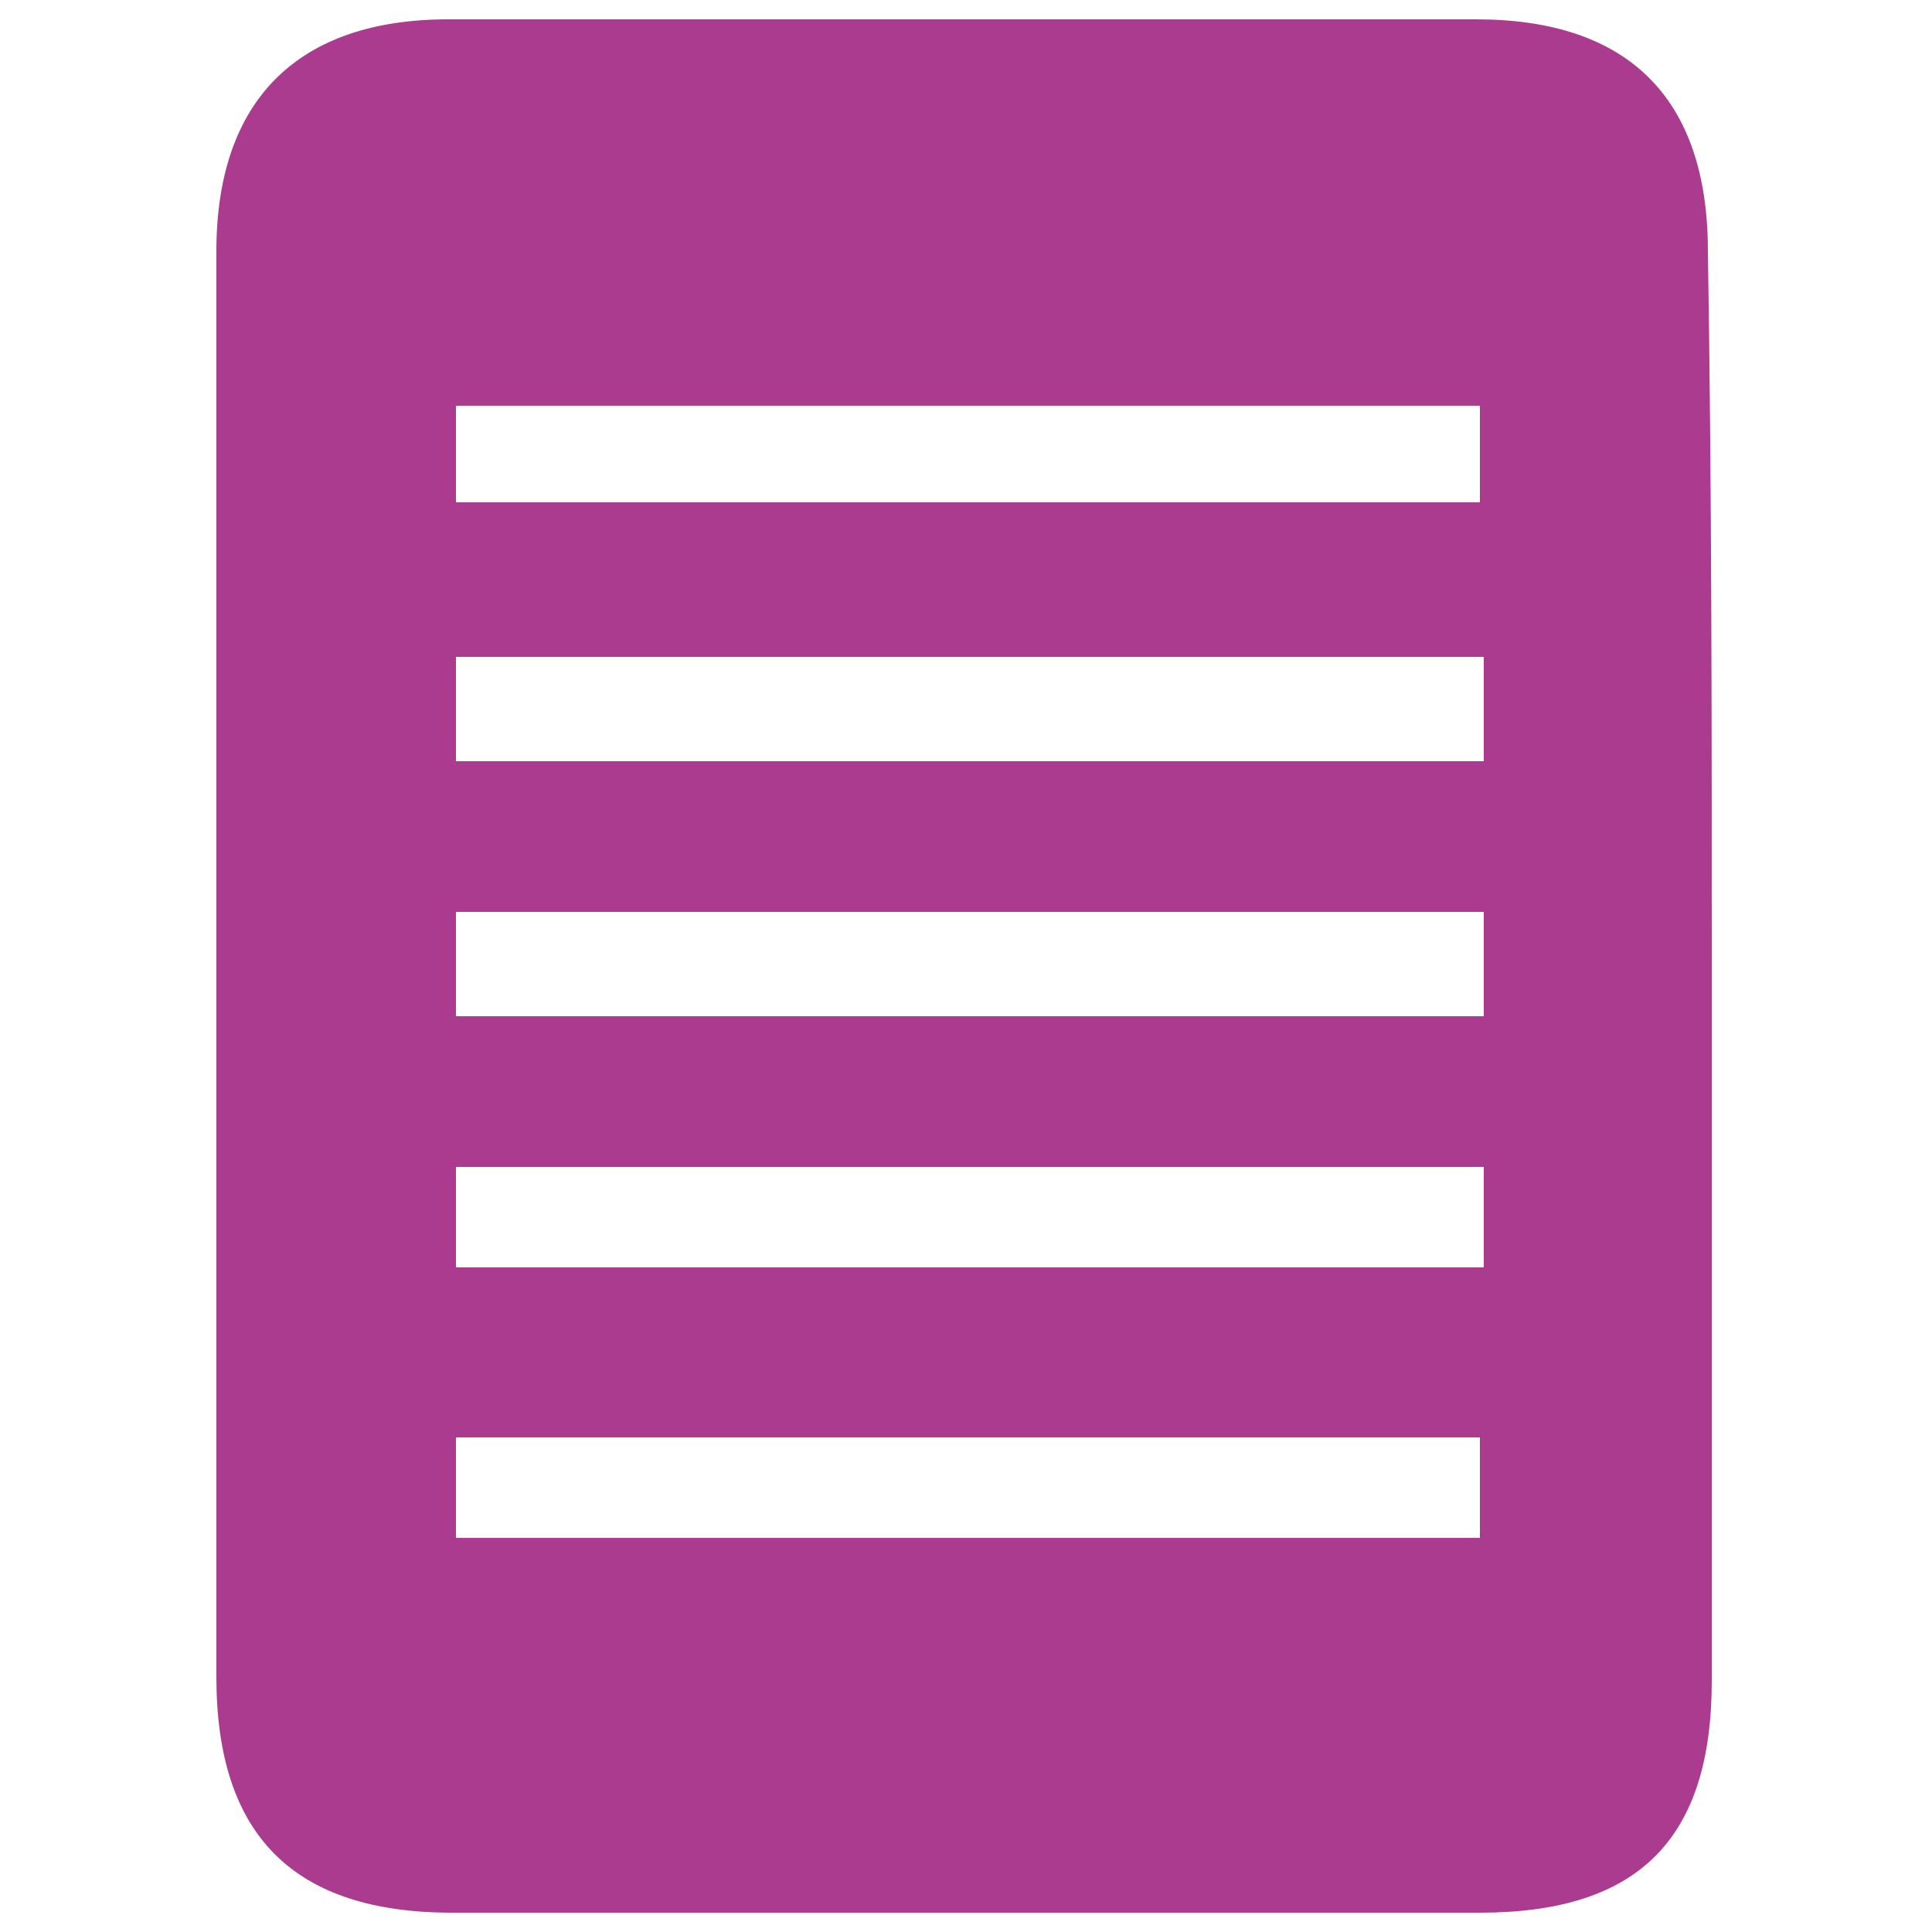
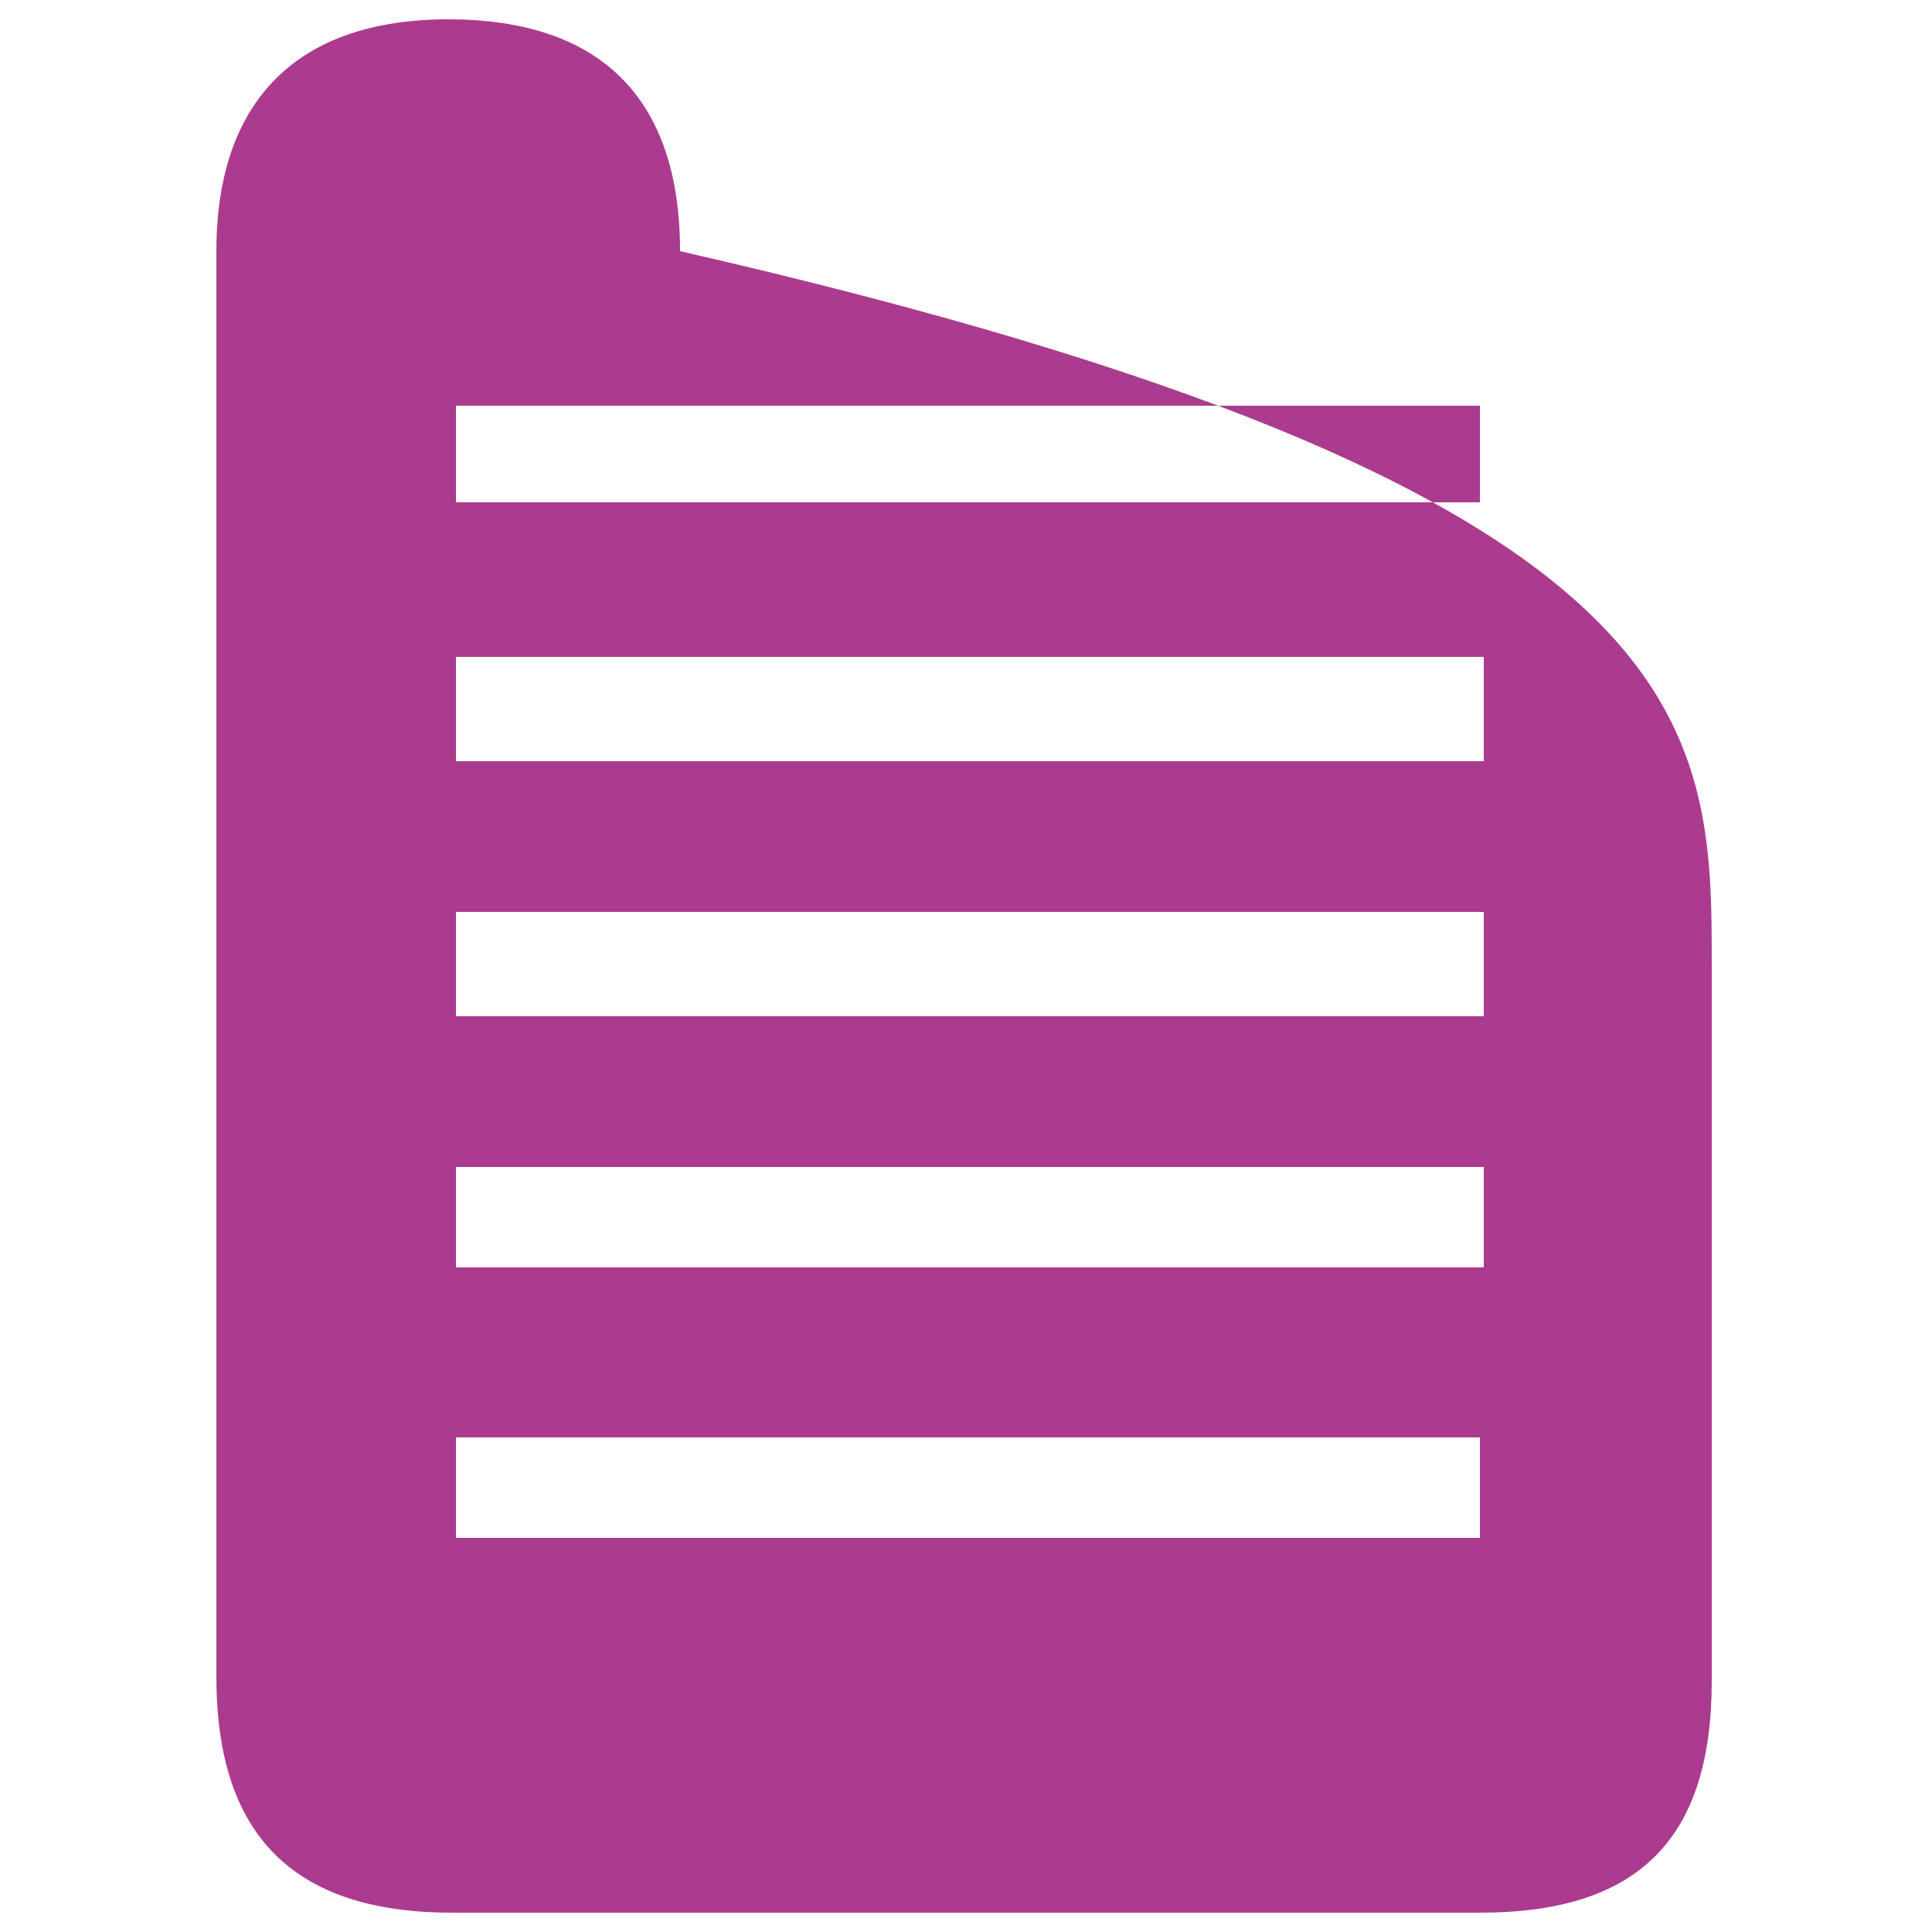
<svg xmlns="http://www.w3.org/2000/svg" version="1.1" id="Calque_1" x="0px" y="0px" viewBox="0 0 50 50" style="enable-background:new 0 0 50 50;" xml:space="preserve">
  <style type="text/css">
	.st0{fill:#AB3B8E;}
</style>
  <g id="WOA6xG.tif">
    <g>
-       <path class="st0" d="M44.3,25c0,6.2,0,12.4,0,18.5c0,4.1-1.9,6-6,6c-8.9,0-17.7,0-26.6,0c-4.1,0-6.1-2-6.1-6.1    c0-12.3,0-24.6,0-36.9c0-3.9,2.1-6,6-6c8.9,0,17.7,0,26.6,0c3.9,0,6,2,6,6C44.3,12.6,44.3,18.8,44.3,25z M11.8,26.3    c9,0,17.8,0,26.6,0c0-1,0-1.9,0-2.7c-8.9,0-17.7,0-26.6,0C11.8,24.5,11.8,25.3,11.8,26.3z M38.4,30.2c-9,0-17.8,0-26.6,0    c0,1,0,1.8,0,2.6c8.9,0,17.7,0,26.6,0C38.4,31.9,38.4,31.1,38.4,30.2z M38.4,17c-8.9,0-17.7,0-26.6,0c0,0.9,0,1.7,0,2.7    c8.9,0,17.7,0,26.6,0C38.4,18.8,38.4,18,38.4,17z M11.8,13c9,0,17.8,0,26.5,0c0-1,0-1.7,0-2.5c-8.9,0-17.7,0-26.5,0    C11.8,11.4,11.8,12.1,11.8,13z M11.8,37.2c0,1,0,1.8,0,2.6c8.9,0,17.7,0,26.5,0c0-0.9,0-1.7,0-2.6C29.4,37.2,20.7,37.2,11.8,37.2z    " />
+       <path class="st0" d="M44.3,25c0,6.2,0,12.4,0,18.5c0,4.1-1.9,6-6,6c-8.9,0-17.7,0-26.6,0c-4.1,0-6.1-2-6.1-6.1    c0-12.3,0-24.6,0-36.9c0-3.9,2.1-6,6-6c3.9,0,6,2,6,6C44.3,12.6,44.3,18.8,44.3,25z M11.8,26.3    c9,0,17.8,0,26.6,0c0-1,0-1.9,0-2.7c-8.9,0-17.7,0-26.6,0C11.8,24.5,11.8,25.3,11.8,26.3z M38.4,30.2c-9,0-17.8,0-26.6,0    c0,1,0,1.8,0,2.6c8.9,0,17.7,0,26.6,0C38.4,31.9,38.4,31.1,38.4,30.2z M38.4,17c-8.9,0-17.7,0-26.6,0c0,0.9,0,1.7,0,2.7    c8.9,0,17.7,0,26.6,0C38.4,18.8,38.4,18,38.4,17z M11.8,13c9,0,17.8,0,26.5,0c0-1,0-1.7,0-2.5c-8.9,0-17.7,0-26.5,0    C11.8,11.4,11.8,12.1,11.8,13z M11.8,37.2c0,1,0,1.8,0,2.6c8.9,0,17.7,0,26.5,0c0-0.9,0-1.7,0-2.6C29.4,37.2,20.7,37.2,11.8,37.2z    " />
    </g>
  </g>
</svg>